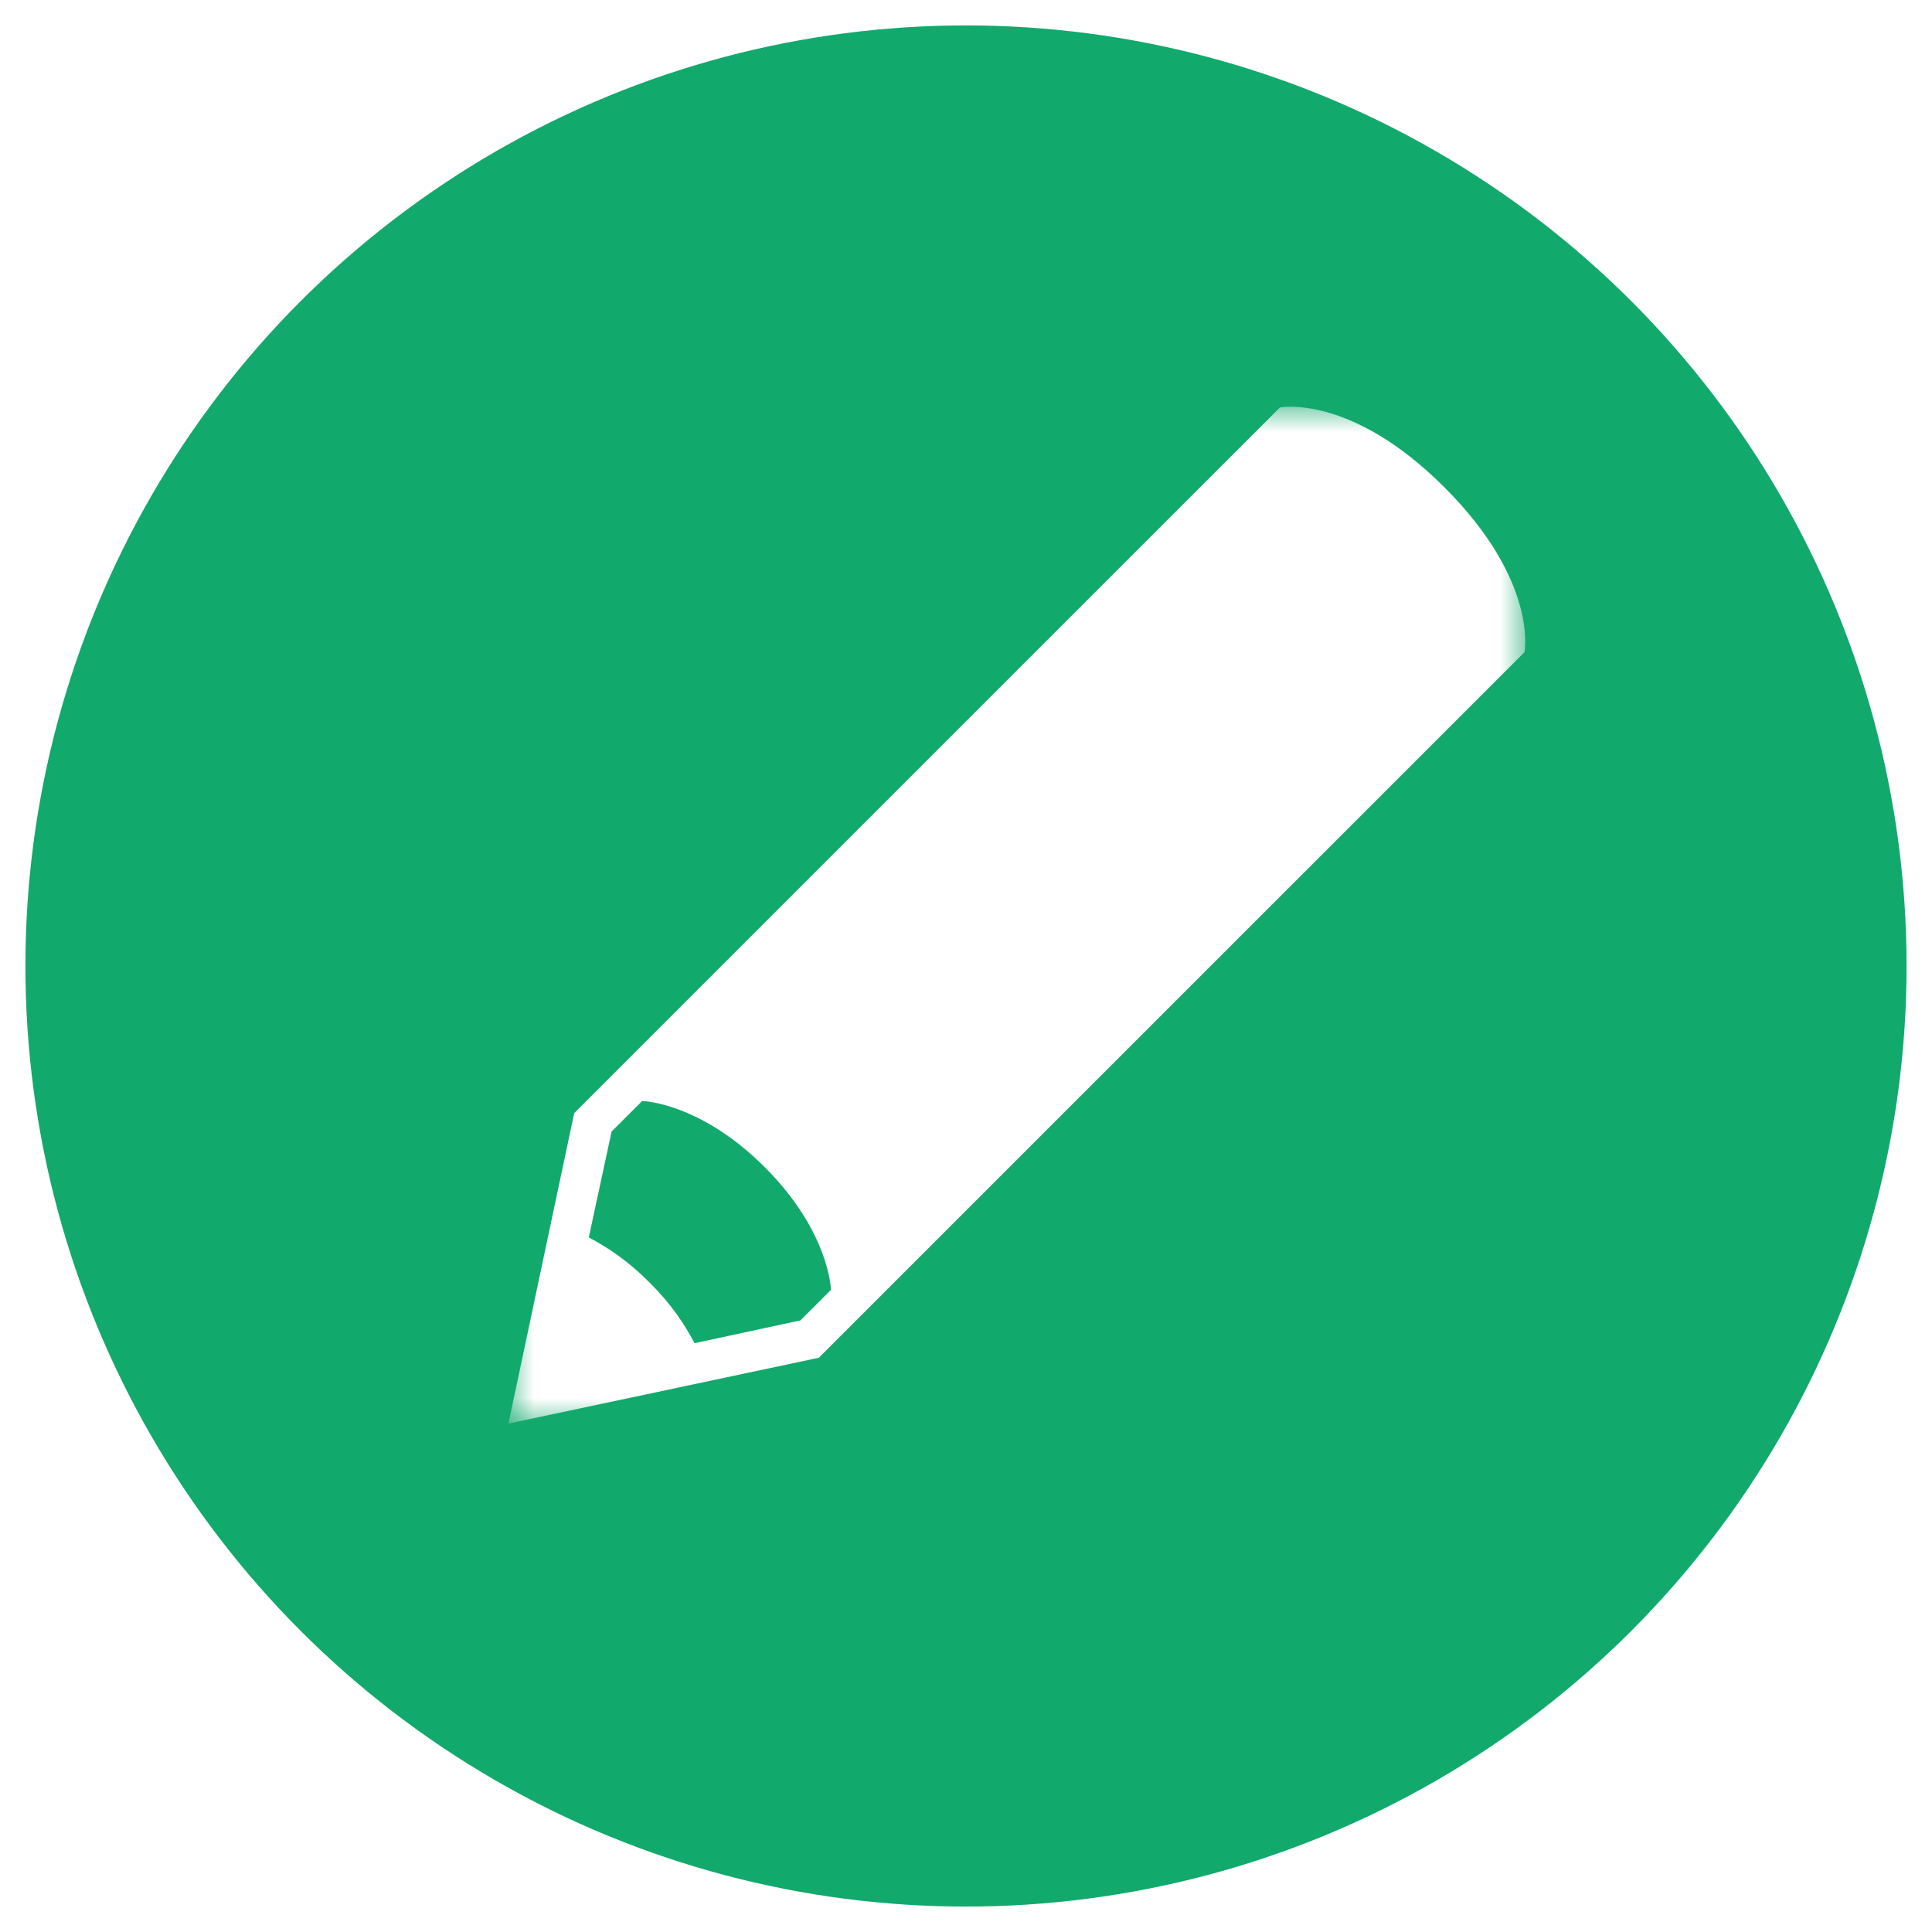
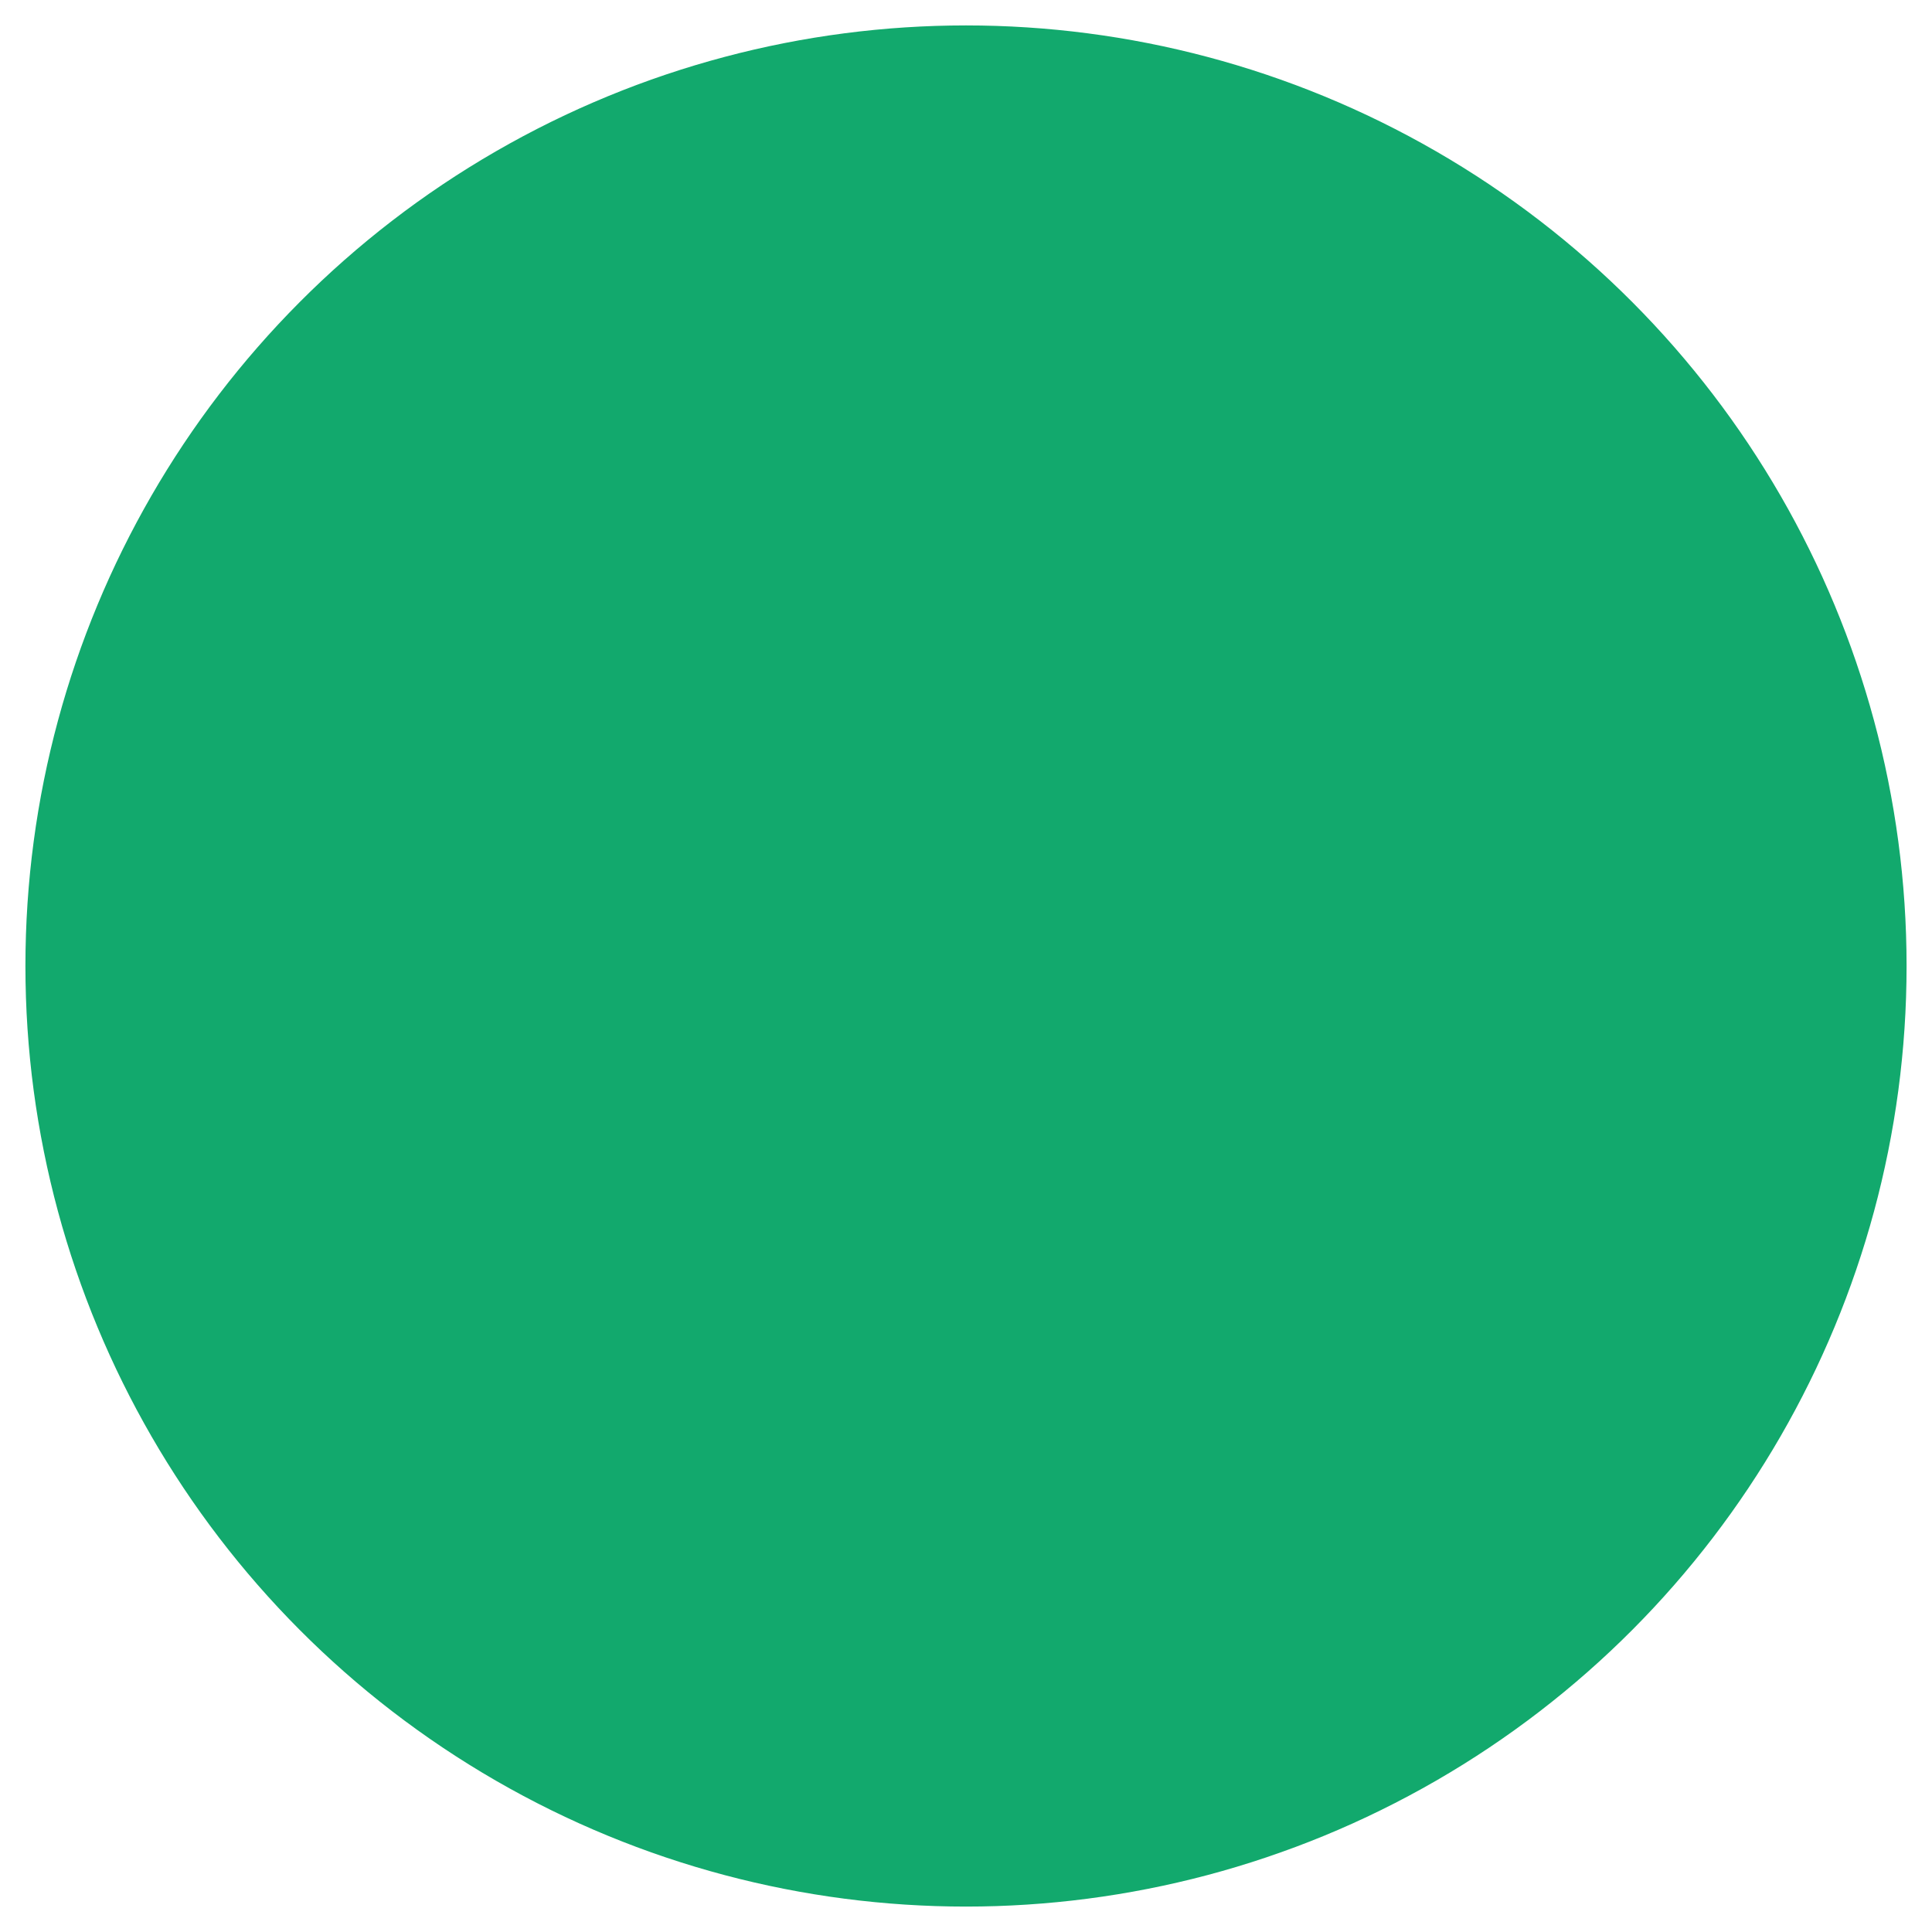
<svg xmlns="http://www.w3.org/2000/svg" xmlns:xlink="http://www.w3.org/1999/xlink" width="38px" height="38px" viewBox="0 0 38 38" version="1.1">
  <title>64FEDE38-9204-44A9-B3AC-71FE3F02552B</title>
  <desc>Created with sketchtool.</desc>
  <defs>
-     <polygon id="path-1" points="0 0 20 0 20 20 0 20" />
-   </defs>
+     </defs>
  <g id="Layouts" stroke="none" stroke-width="1" fill="none" fill-rule="evenodd">
    <g id="10A-Device---Desktop-1200w---Product-Overview" transform="translate(-142, -580)">
-       <rect fill="#FFFFFF" x="0" y="0" width="1440" height="1850" />
      <g id="CTAs" transform="translate(143, 313)">
        <g id="cta-share-copy" transform="translate(0, 268)">
          <circle id="circle4" stroke="#12A96D" fill="#12A96D" cx="18" cy="18" r="18" />
          <g id="icon-pencil" transform="translate(9, 7)">
            <mask id="mask-2" fill="white">
              <use xlink:href="#path-1" />
            </mask>
            <g id="Clip-2" />
-             <path d="M5.742,17.971 L3.661,18.419 C3.46,18.043 3.218,17.667 2.775,17.224 C2.332,16.782 1.956,16.54 1.581,16.338 L2.029,14.257 L2.631,13.655 C2.631,13.655 3.763,13.678 5.042,14.957 C6.321,16.236 6.344,17.369 6.344,17.369 L5.742,17.971 Z M18.412,1.587 C16.562,-0.263 15.174,0.015 15.174,0.015 L8.697,6.491 L1.294,13.894 L-0,20 L6.106,18.705 L13.508,11.303 L19.985,4.827 C19.985,4.827 20.263,3.438 18.412,1.587 L18.412,1.587 Z" id="Fill-1" fill="#FFFFFF" mask="url(#mask-2)" />
          </g>
        </g>
      </g>
    </g>
  </g>
</svg>